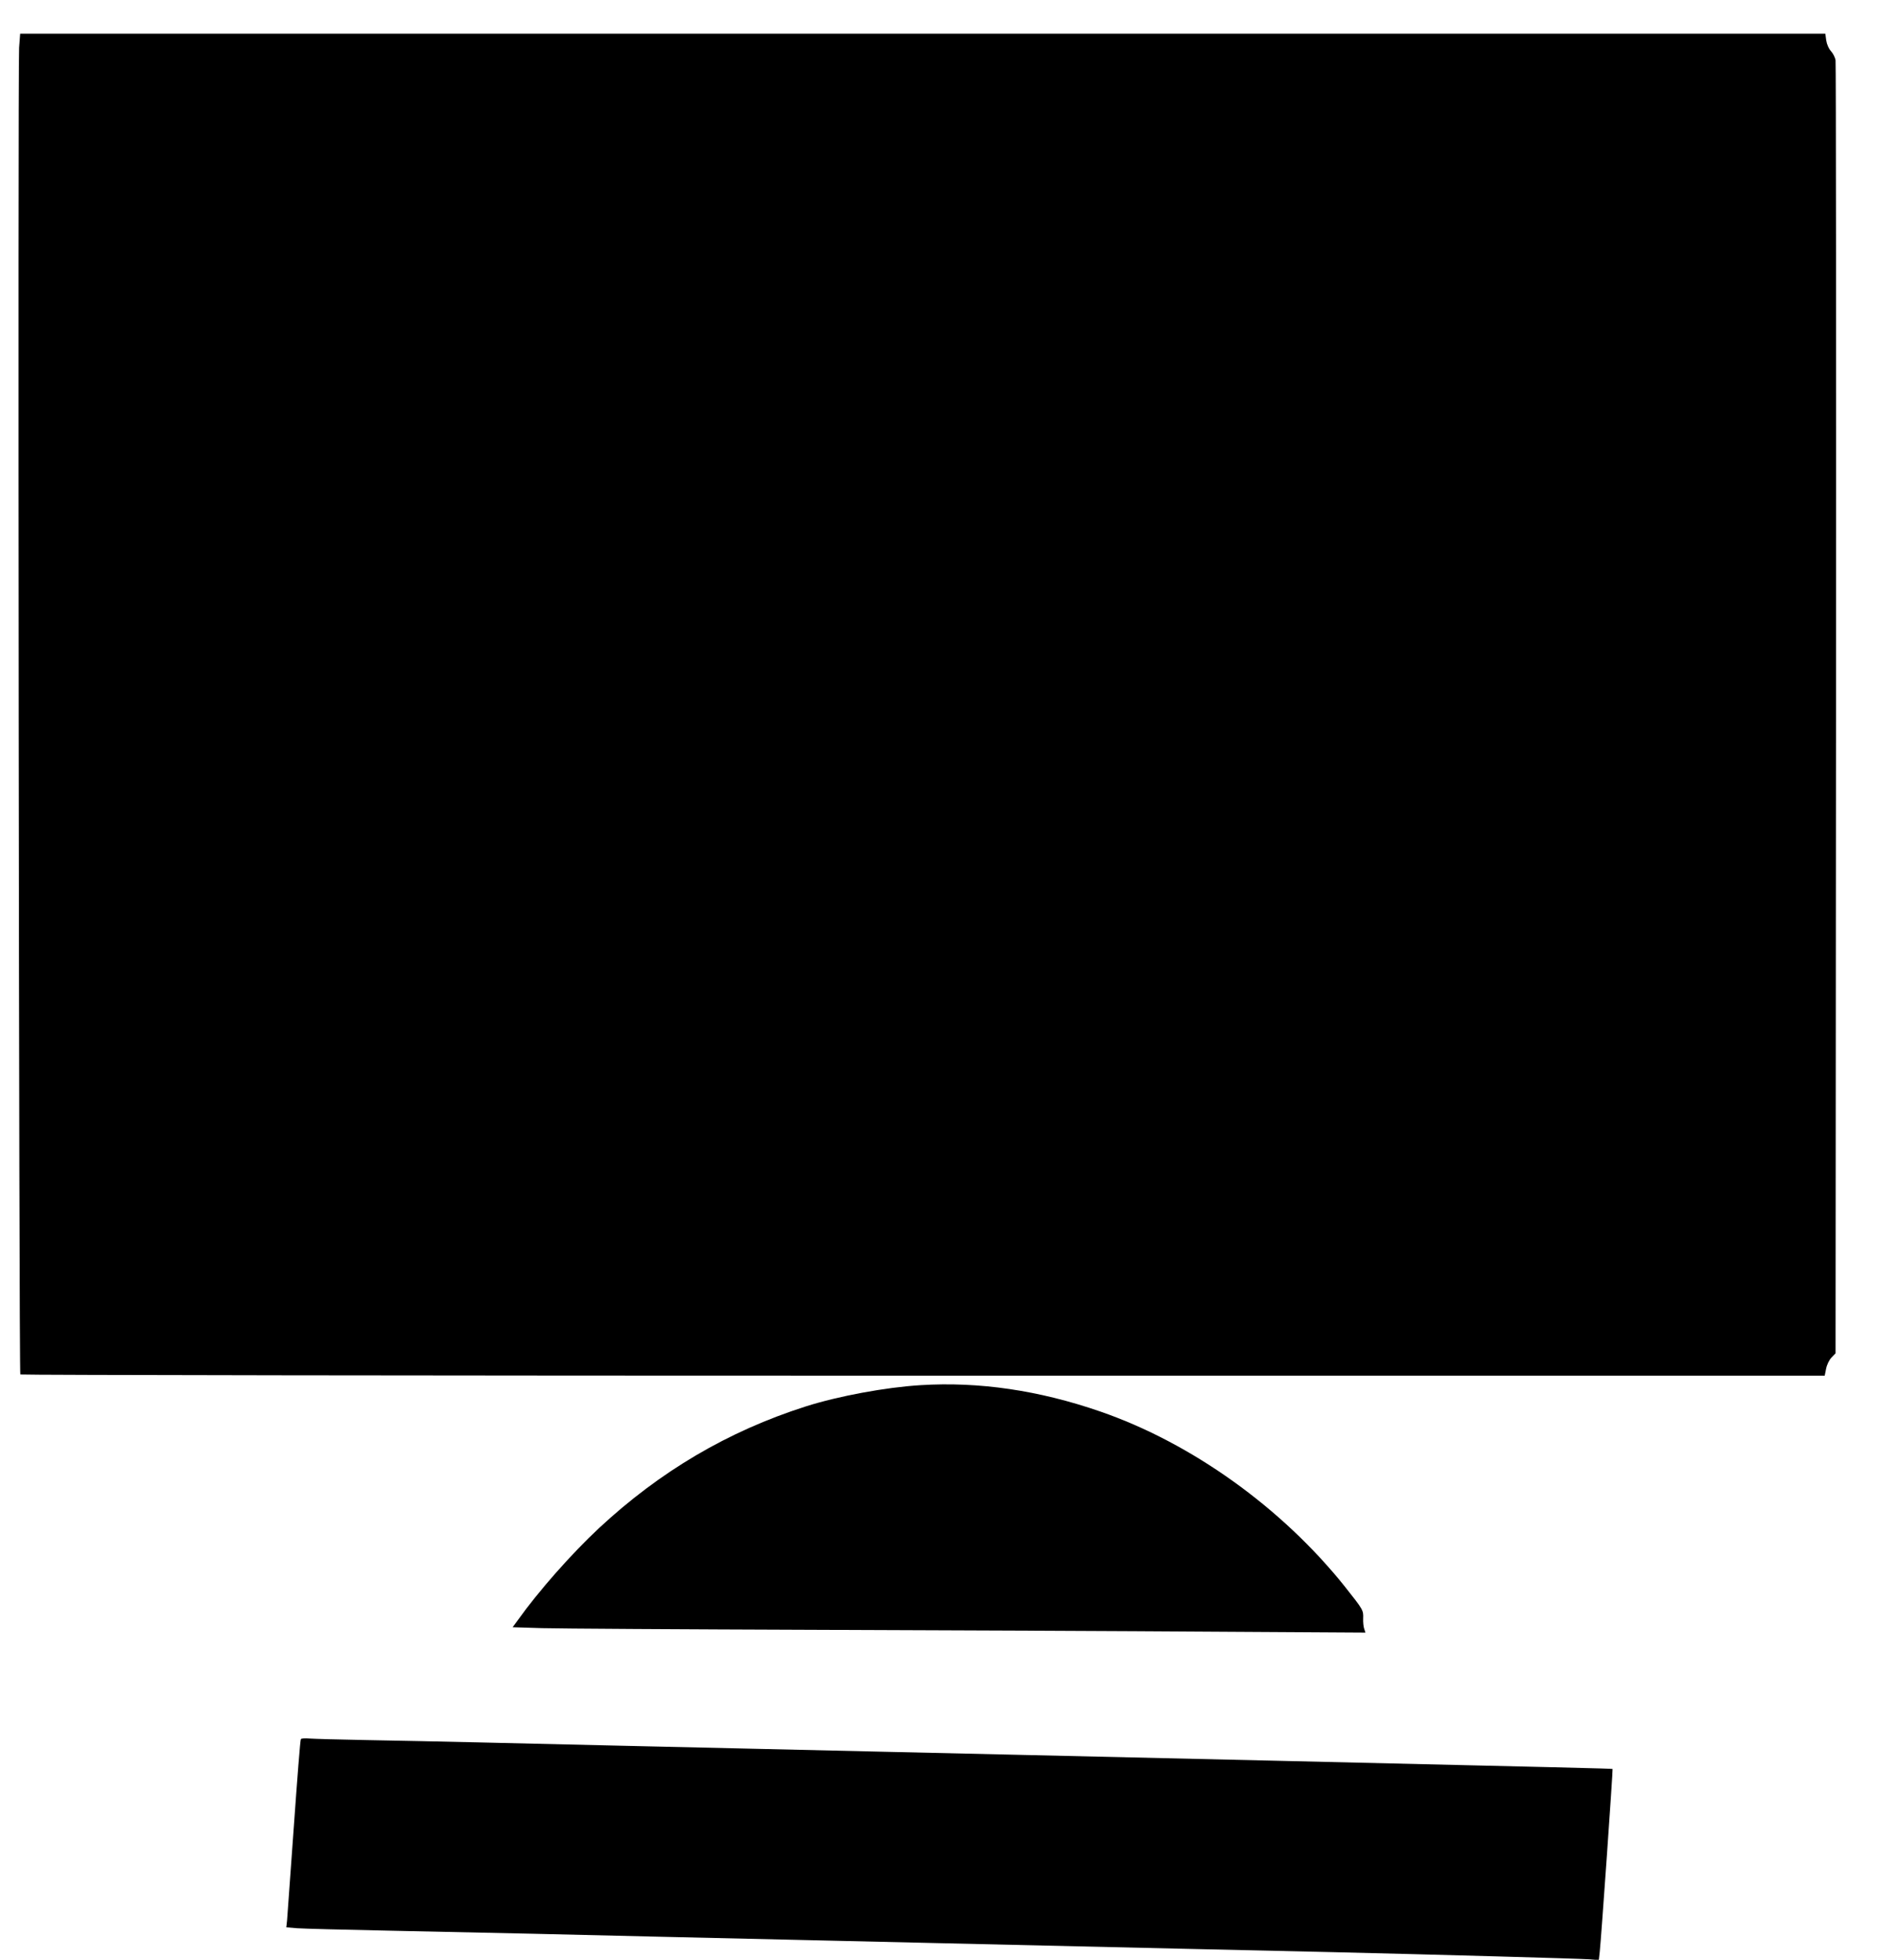
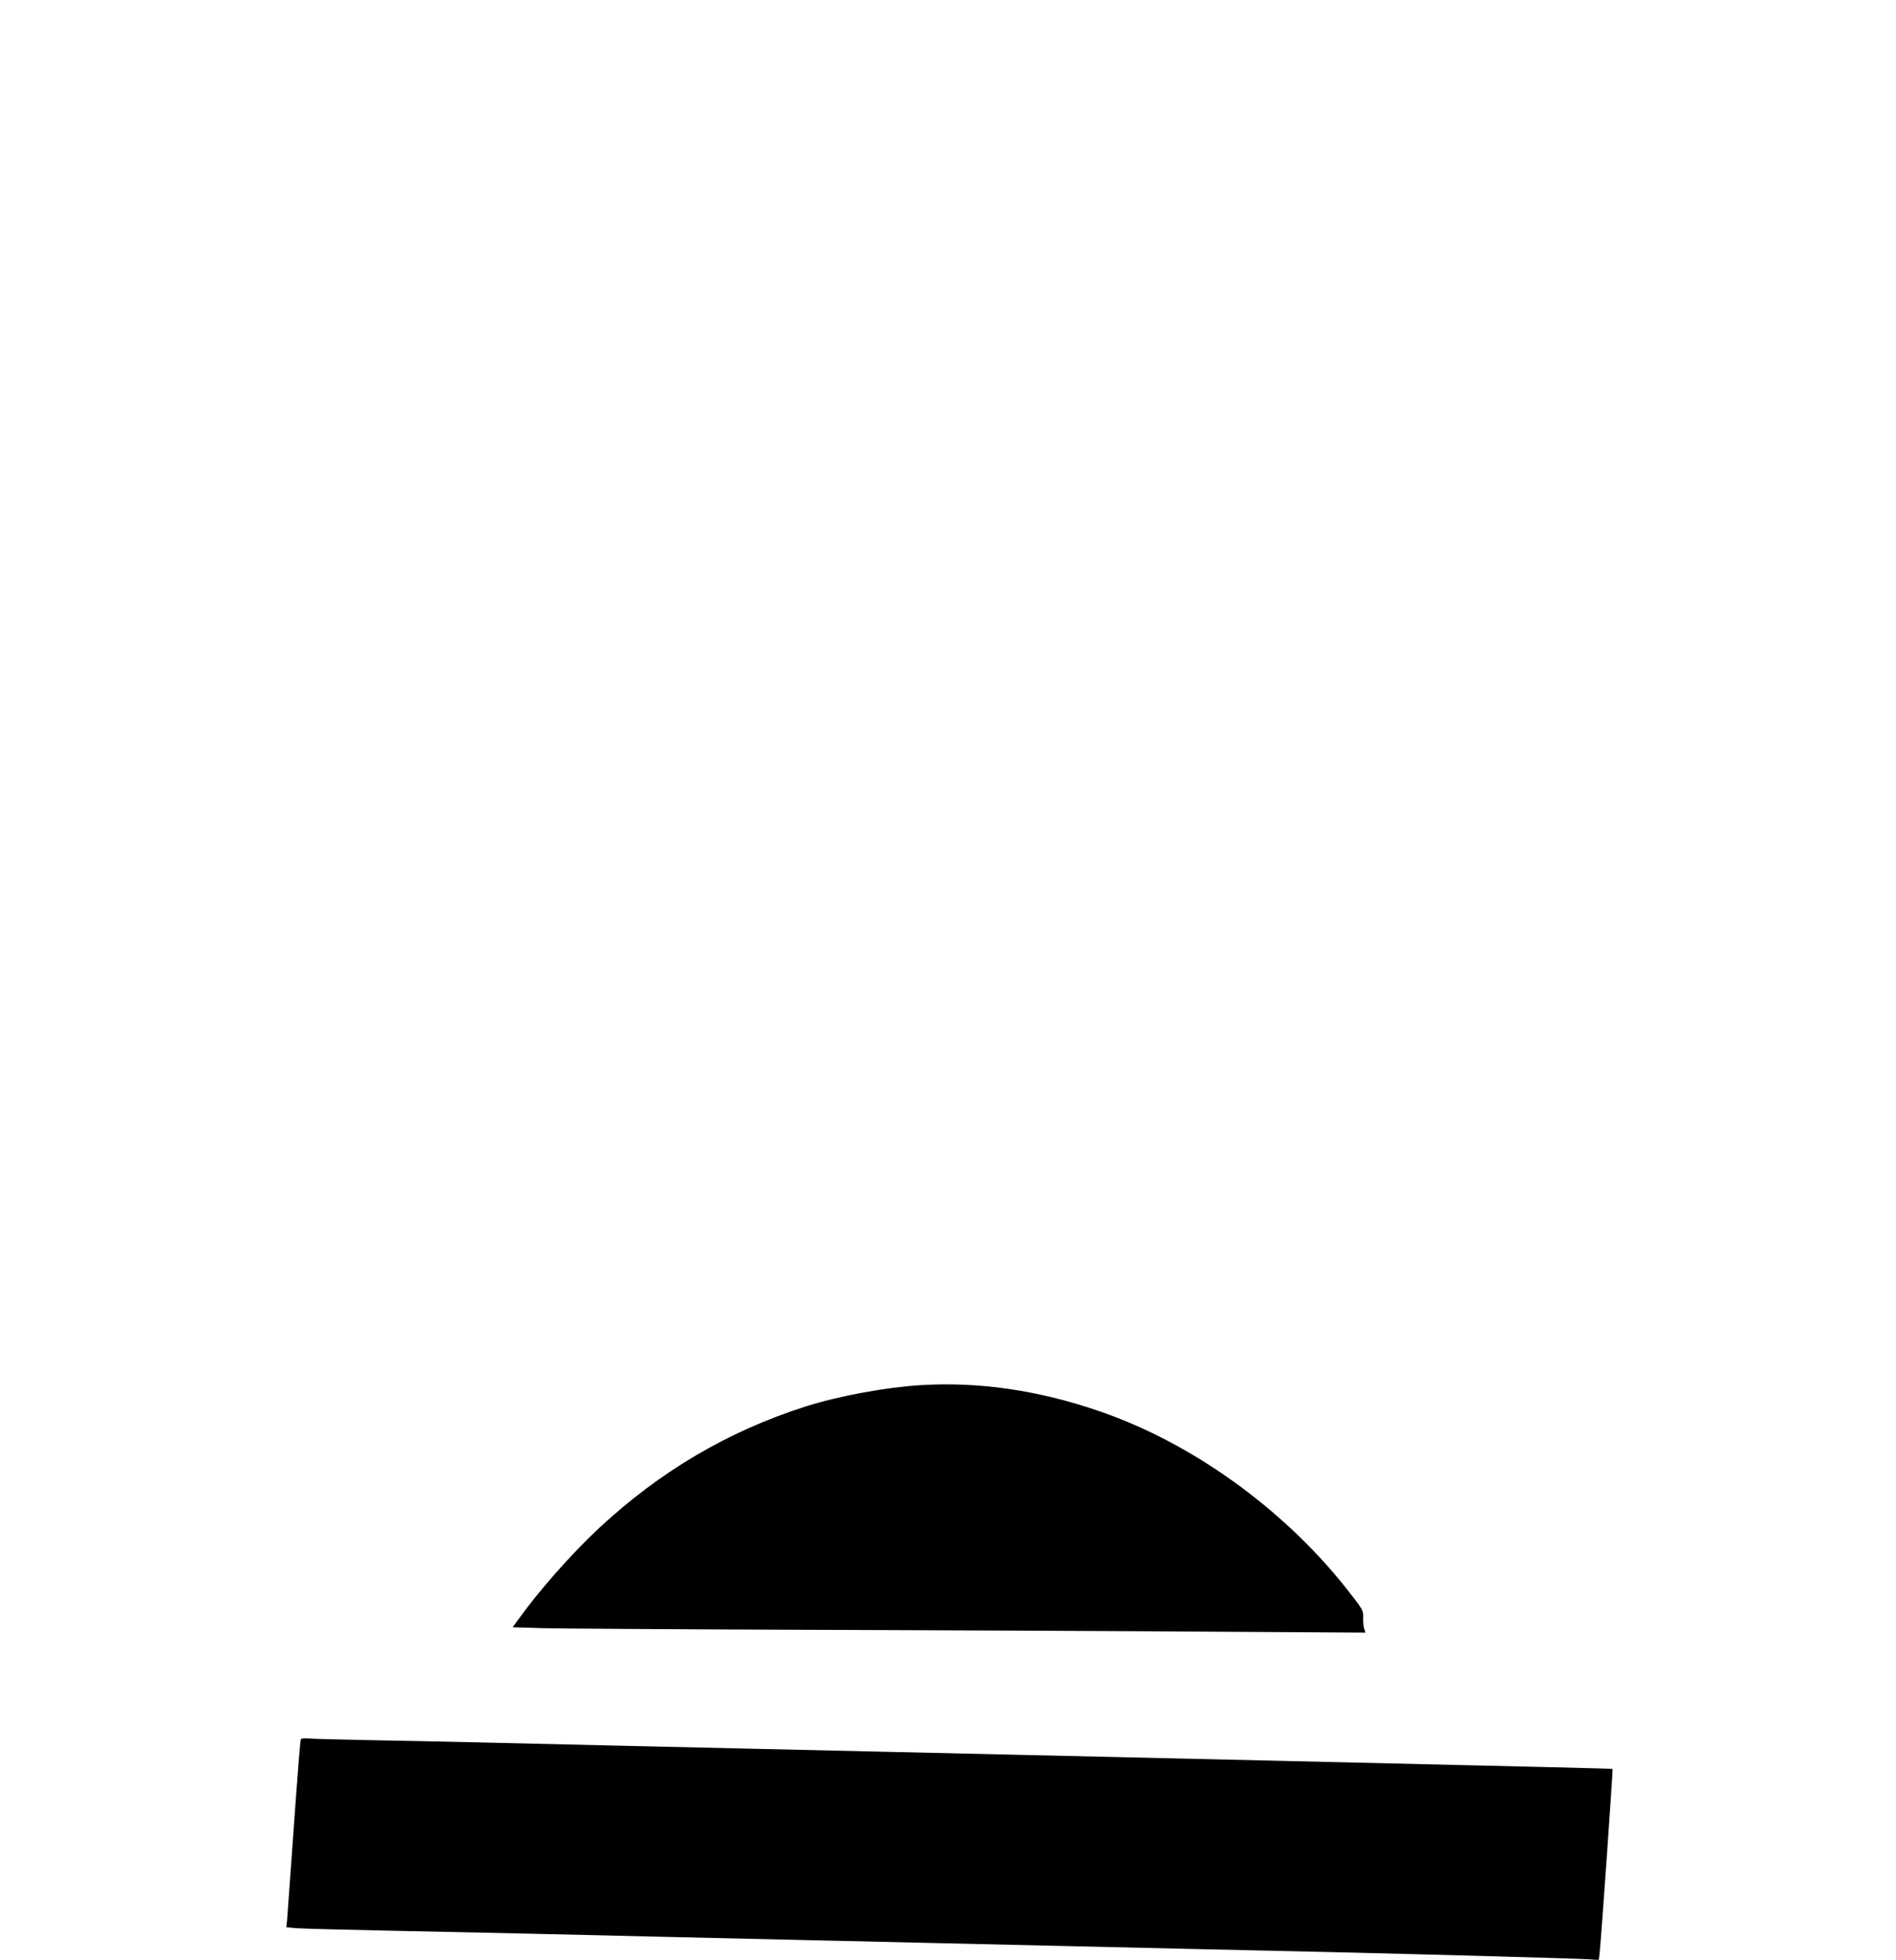
<svg xmlns="http://www.w3.org/2000/svg" version="1.0" width="1239pt" height="1280pt" viewBox="0 0 1239 1280" preserveAspectRatio="xMidYMid meet">
  <g transform="translate(0,1280) scale(0.1,-0.1)" fill="#000000" stroke="none">
-     <path d="M125 12488 c-9 -138 -1 -8655 8 -8665 5 -4 2660 -8 5900 -8 l5891 0 9 45 c5 26 20 57 35 73 l27 28 3 4207 c1 2314 0 4222 -3 4239 -3 18 -17 45 -30 59 -14 15 -27 44 -31 70 l-6 44 -5898 0 -5898 0 -7 -92z" />
    <path d="M6015 3753 c-228 -14 -536 -71 -750 -139 -508 -162 -952 -424 -1351 -795 -180 -168 -394 -410 -531 -602 l-33 -45 193 -6 c105 -3 912 -8 1792 -11 880 -3 2047 -8 2594 -12 l994 -6 -8 24 c-5 13 -8 44 -7 68 2 55 1 56 -120 209 -411 514 -1001 937 -1598 1143 -399 138 -792 196 -1175 172z" />
    <path d="M1966 1441 c-4 -5 -24 -263 -46 -573 -22 -310 -42 -584 -44 -610 l-5 -46 72 -6 c40 -3 313 -10 607 -16 294 -6 715 -15 935 -20 220 -5 603 -14 850 -20 248 -6 641 -15 875 -20 234 -5 625 -14 870 -20 483 -11 1073 -25 1740 -40 234 -5 632 -14 885 -20 676 -16 1611 -42 1682 -47 l61 -5 6 54 c9 79 87 1191 84 1194 -4 3 -307 10 -2198 54 -817 19 -1305 30 -1740 40 -239 5 -635 14 -880 20 -245 6 -636 15 -870 20 -234 5 -627 14 -875 20 -247 6 -632 15 -855 20 -223 5 -549 12 -725 15 -176 3 -343 8 -372 10 -28 3 -54 1 -57 -4z" />
  </g>
</svg>